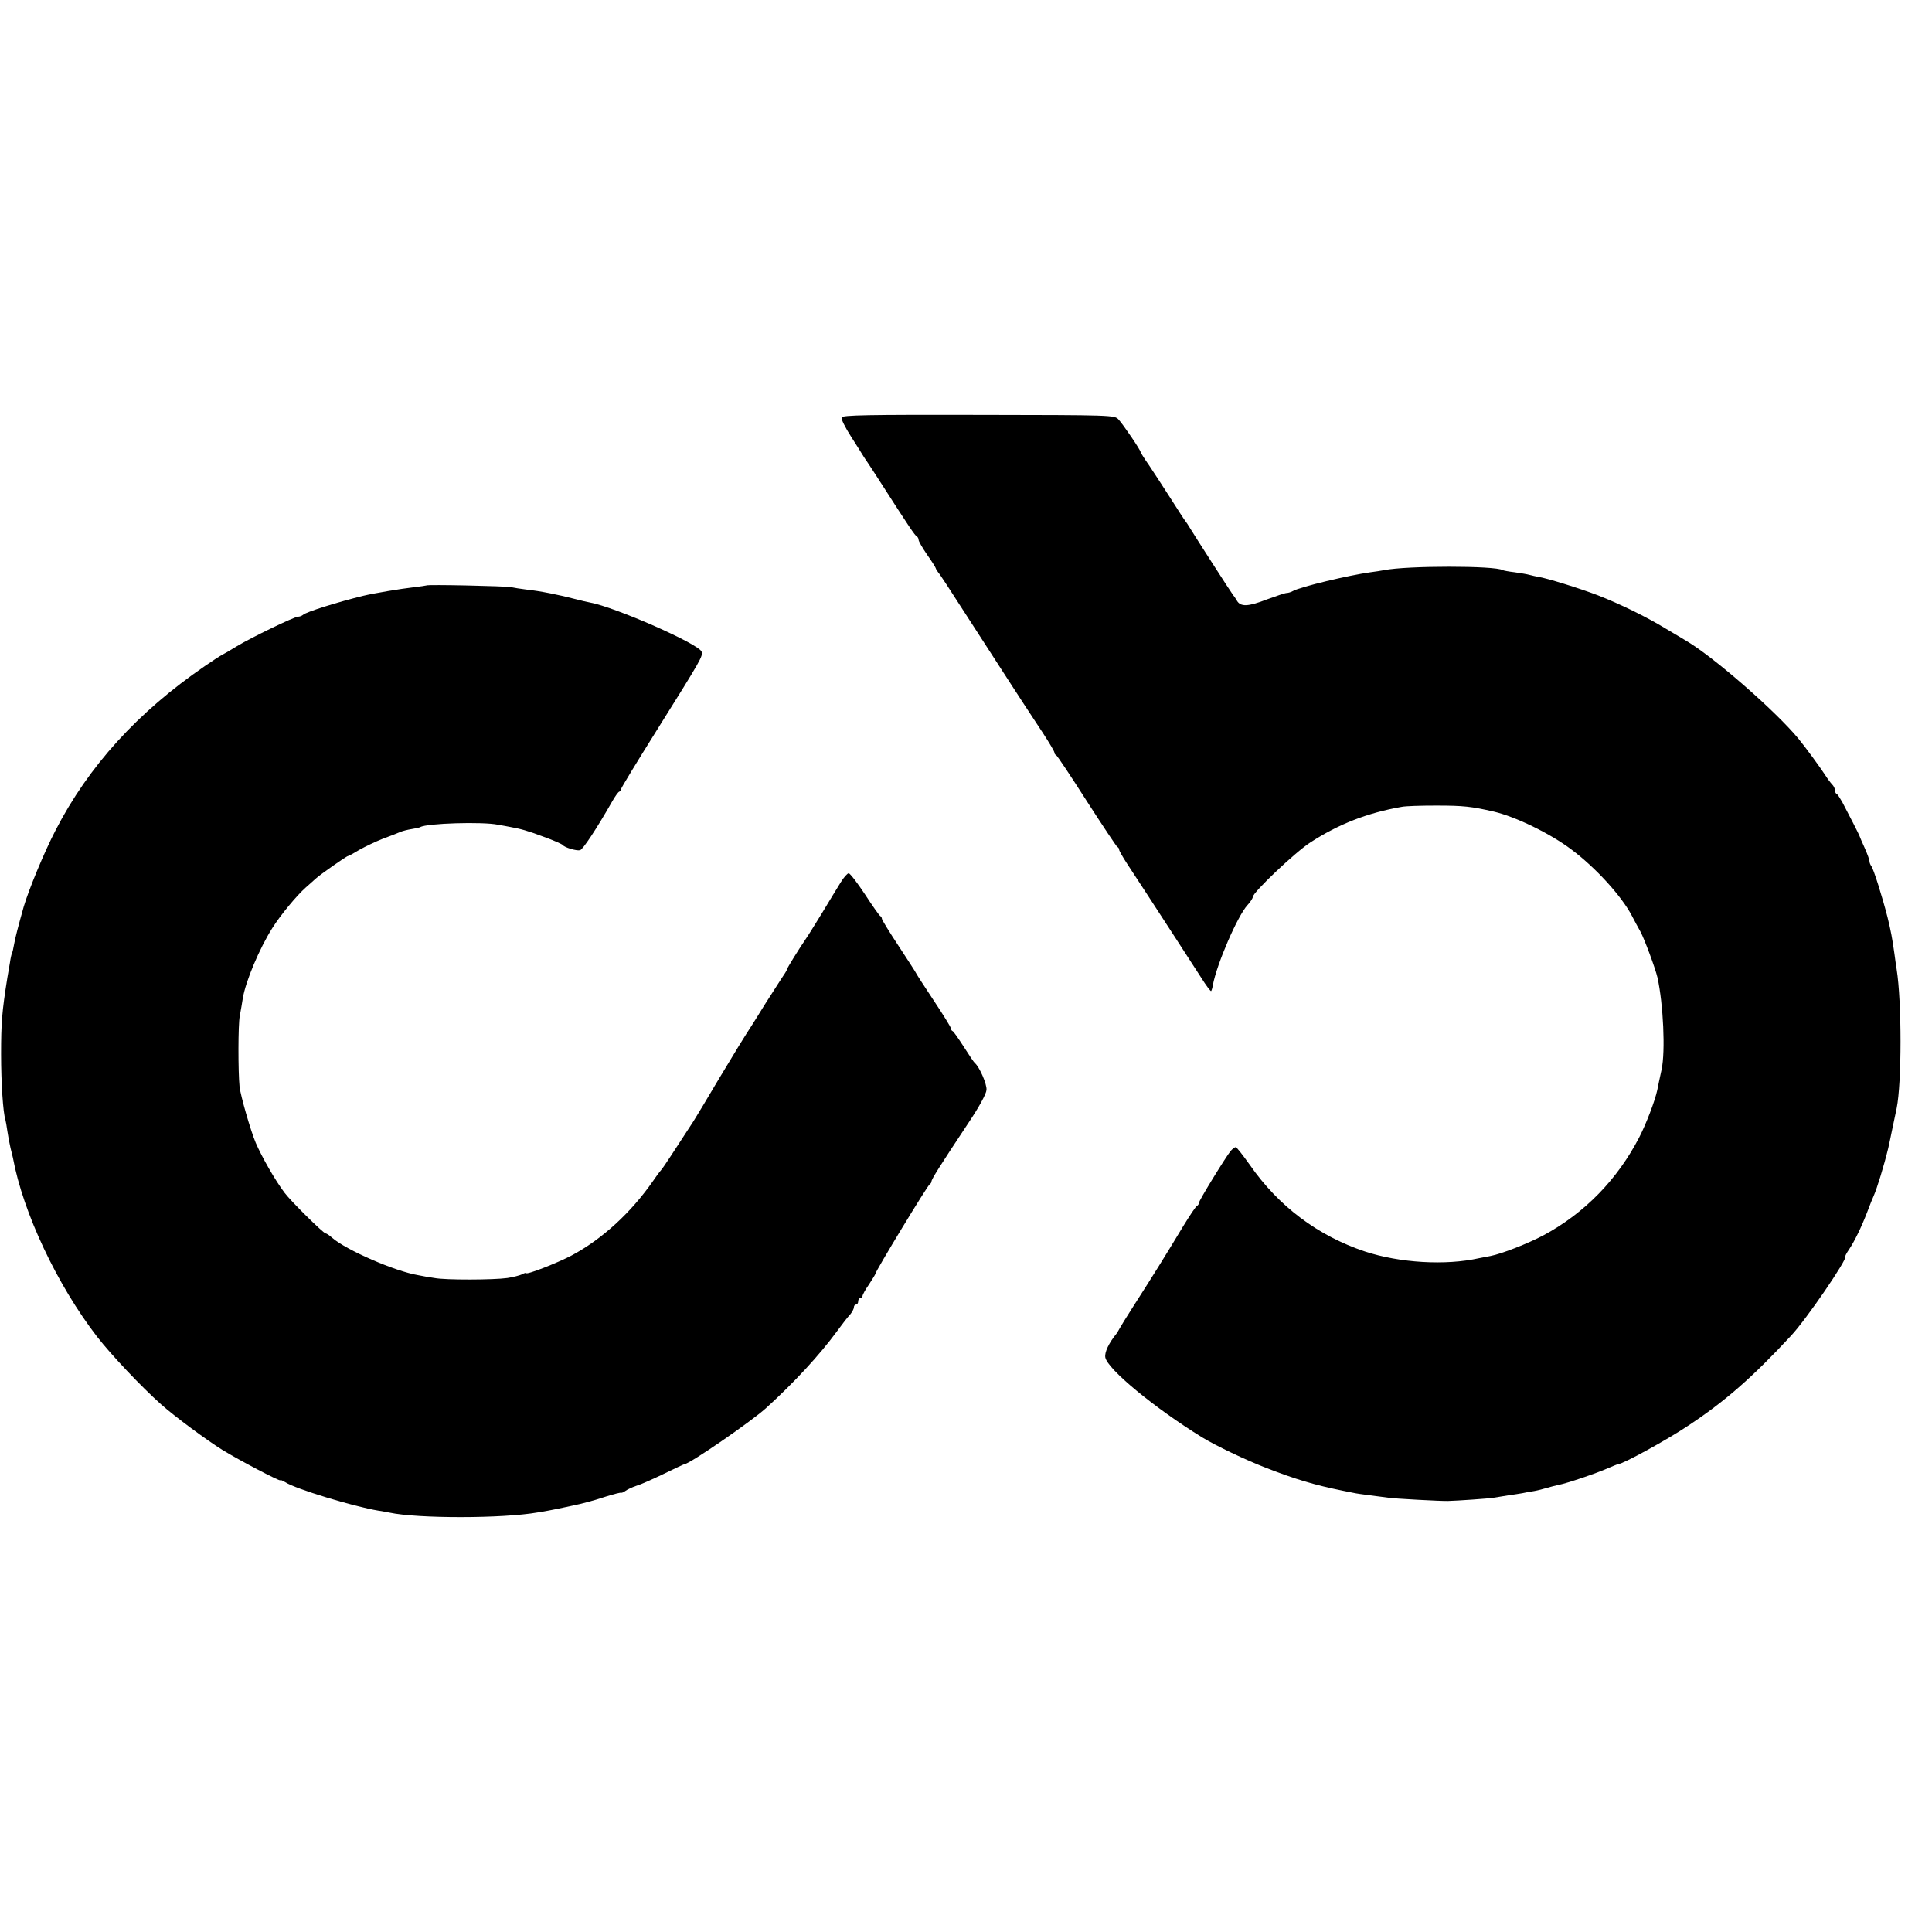
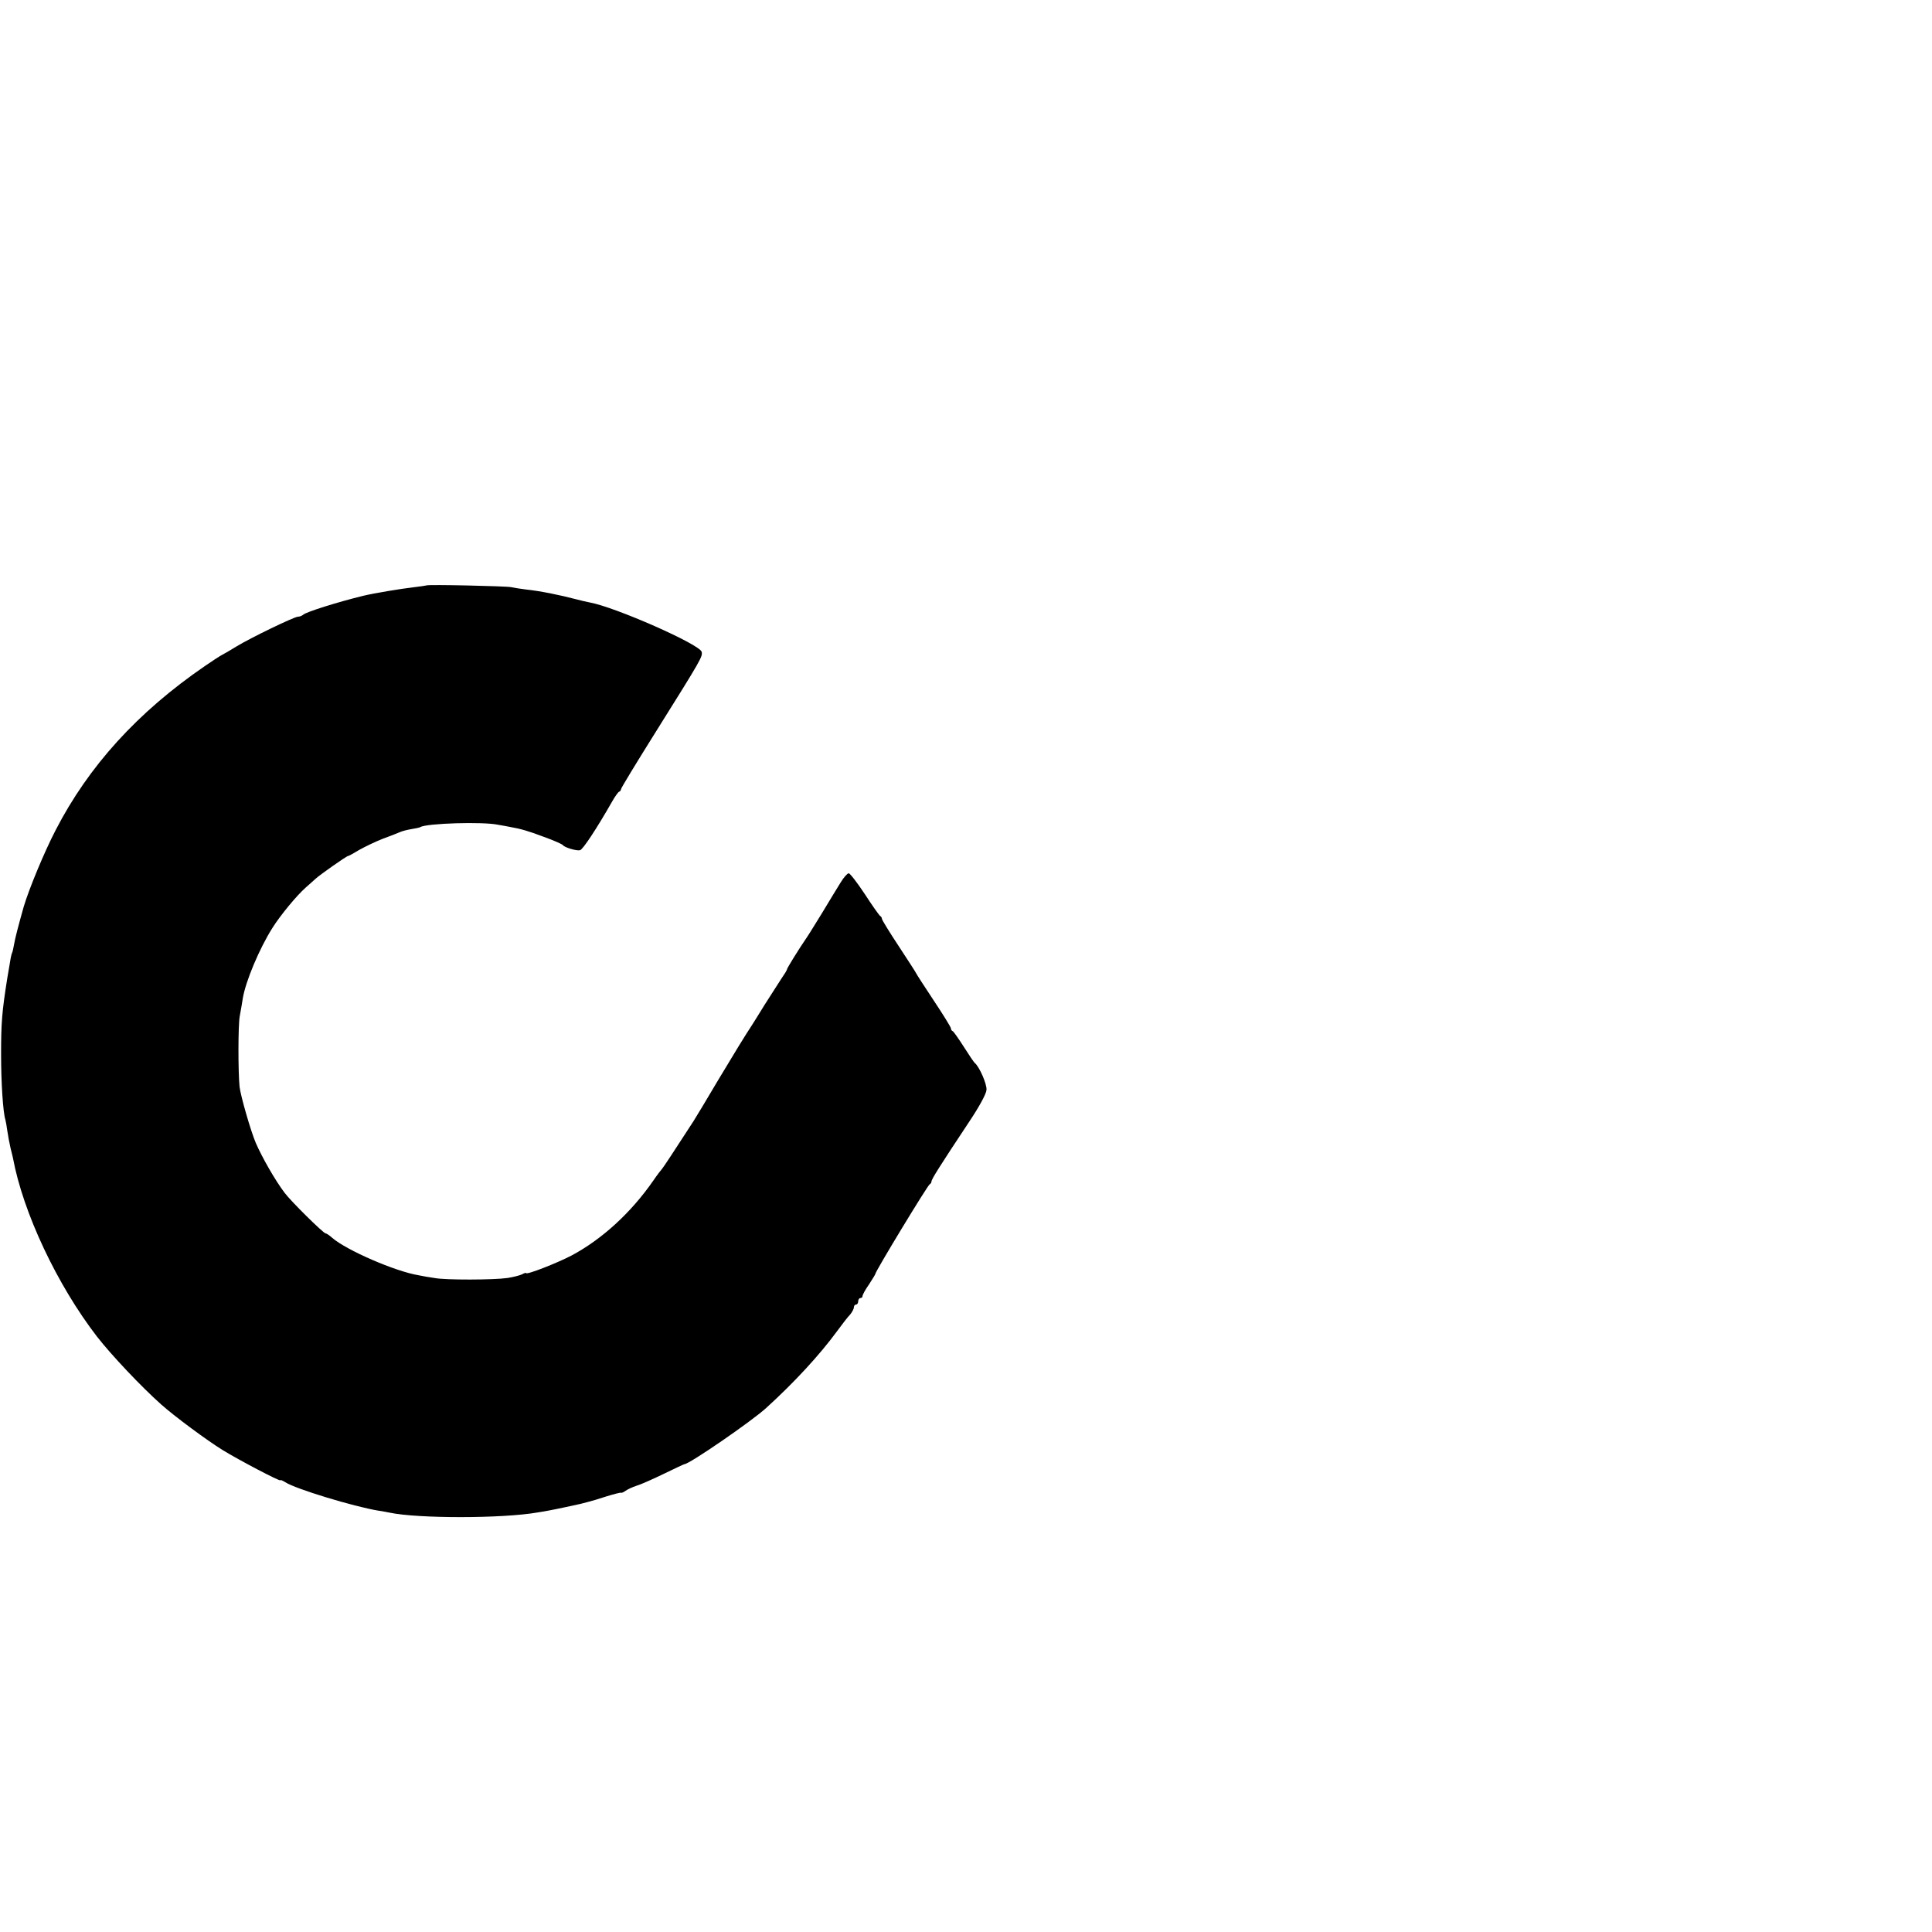
<svg xmlns="http://www.w3.org/2000/svg" version="1.0" width="896pt" height="896pt" viewBox="0 0 896 896" preserveAspectRatio="xMidYMid meet">
  <g transform="translate(0,896) scale(0.1,-0.1)" fill="#000000" stroke="none">
-     <path d="M3903 7024 c-3 -7 17 -47 44 -89 26 -41 53 -83 58 -92 6 -9 14 -22 18 -27 4 -6 36 -54 69 -106 120 -187 152 -235 160 -238 4 -2 8 -9 8 -15 0 -7 18 -38 40 -70 22 -31 40 -60 40 -63 0 -2 5 -10 10 -17 11 -13 30 -42 204 -312 64 -99 121 -187 126 -195 20 -31 109 -168 159 -243 28 -43 51 -82 51 -87 0 -5 3 -10 8 -12 4 -1 68 -97 142 -213 74 -115 138 -211 142 -213 5 -2 8 -7 8 -12 0 -5 17 -35 38 -67 21 -32 60 -92 87 -133 27 -41 85 -131 130 -200 44 -69 101 -155 125 -193 23 -37 45 -66 47 -63 2 2 6 15 8 28 18 97 115 322 161 371 13 14 24 31 24 37 0 21 197 208 267 253 131 85 264 137 423 165 19 4 91 6 160 6 126 0 164 -4 268 -28 102 -24 262 -102 360 -176 111 -83 230 -213 279 -305 11 -22 30 -56 41 -76 18 -33 69 -170 79 -213 27 -124 37 -341 19 -426 -11 -50 -16 -75 -20 -95 -11 -51 -51 -156 -84 -220 -101 -195 -253 -351 -442 -453 -75 -40 -196 -87 -248 -97 -15 -3 -38 -7 -52 -10 -156 -35 -369 -22 -530 31 -218 73 -400 209 -534 402 -32 45 -61 82 -65 82 -4 0 -15 -8 -23 -17 -23 -28 -148 -231 -148 -242 0 -5 -4 -11 -8 -13 -5 -1 -33 -43 -63 -92 -98 -162 -133 -218 -234 -376 -30 -47 -58 -92 -62 -100 -4 -8 -11 -19 -15 -25 -36 -44 -56 -87 -52 -110 10 -55 230 -236 449 -371 64 -39 200 -104 298 -142 134 -52 223 -79 357 -106 14 -3 34 -7 45 -9 12 -3 48 -8 80 -12 33 -4 71 -9 85 -11 21 -4 244 -16 275 -15 42 1 189 11 212 15 15 3 46 7 68 11 23 3 52 8 65 10 14 3 39 8 55 10 17 3 44 10 60 15 17 5 41 11 55 14 34 6 176 54 227 77 24 10 45 19 48 19 21 0 229 114 324 178 171 113 298 224 476 416 71 75 264 358 253 368 -2 2 6 17 17 33 25 37 57 102 85 175 11 30 25 64 30 75 15 34 46 134 67 220 3 11 11 52 19 90 8 39 17 81 20 95 24 118 24 495 0 645 -3 17 -7 48 -10 70 -10 72 -17 109 -32 170 -23 91 -66 229 -76 239 -4 6 -8 15 -8 22 0 7 -10 34 -22 61 -12 26 -22 50 -23 53 -1 6 -54 109 -81 160 -11 19 -22 37 -26 38 -5 2 -8 10 -8 17 0 8 -6 20 -13 27 -7 7 -22 27 -32 43 -24 37 -92 130 -125 170 -105 127 -391 377 -518 452 -17 10 -61 37 -99 59 -87 53 -212 114 -312 153 -83 32 -241 81 -278 86 -11 2 -29 6 -40 9 -10 3 -40 8 -68 12 -27 3 -53 8 -56 10 -35 21 -443 21 -549 0 -14 -3 -43 -7 -65 -10 -101 -14 -322 -67 -357 -86 -10 -6 -24 -10 -31 -10 -7 0 -48 -14 -92 -30 -87 -34 -122 -35 -139 -5 -6 11 -14 22 -17 25 -5 5 -181 279 -204 317 -5 9 -14 22 -18 27 -5 6 -36 54 -69 106 -33 52 -78 120 -99 152 -22 31 -39 59 -39 61 0 9 -82 130 -103 152 -18 20 -32 20 -648 21 -514 1 -632 -1 -636 -12z" />
    <path d="M1978 6245 c-2 -1 -30 -5 -63 -9 -54 -6 -180 -27 -230 -39 -115 -28 -266 -75 -279 -88 -6 -5 -16 -9 -24 -9 -17 0 -220 -98 -287 -139 -27 -17 -57 -34 -65 -38 -8 -4 -44 -27 -80 -52 -312 -214 -539 -464 -692 -761 -53 -102 -124 -274 -148 -355 -25 -89 -40 -146 -45 -176 -3 -18 -7 -35 -9 -38 -2 -3 -7 -24 -10 -46 -4 -22 -9 -53 -12 -70 -25 -158 -29 -208 -29 -355 0 -130 9 -270 20 -303 2 -7 6 -30 9 -52 3 -22 10 -58 15 -80 6 -22 10 -42 11 -45 47 -254 205 -589 390 -829 67 -86 205 -232 297 -314 64 -57 213 -167 284 -211 78 -48 269 -148 269 -141 0 3 10 -1 23 -9 47 -31 317 -113 432 -132 17 -2 39 -7 51 -9 131 -28 525 -28 689 1 14 2 37 6 52 9 24 4 130 27 143 30 3 1 19 5 35 9 17 4 57 16 90 27 33 10 63 18 66 16 3 -1 12 3 20 9 8 6 31 17 52 24 21 6 78 32 128 56 49 24 92 44 94 44 22 0 310 198 378 260 130 118 248 246 328 355 24 33 52 69 62 79 9 11 17 26 17 33 0 7 5 13 10 13 6 0 10 7 10 15 0 8 5 15 10 15 6 0 10 4 10 9 0 6 13 30 30 54 16 25 30 47 30 50 0 11 243 412 252 415 4 2 8 8 8 13 0 10 37 69 173 274 47 70 81 132 82 150 3 26 -33 108 -54 125 -4 3 -27 37 -51 75 -25 39 -48 72 -52 73 -5 2 -8 8 -8 13 0 5 -35 62 -79 128 -43 65 -80 122 -82 127 -2 5 -39 62 -81 126 -43 65 -78 122 -78 127 0 5 -4 11 -8 13 -4 2 -36 47 -71 101 -35 53 -69 97 -75 97 -6 0 -23 -19 -37 -42 -15 -24 -54 -88 -87 -143 -34 -55 -66 -107 -72 -115 -35 -51 -90 -140 -90 -145 0 -4 -13 -25 -29 -48 -15 -23 -49 -76 -75 -117 -25 -41 -51 -82 -56 -90 -38 -58 -79 -125 -160 -260 -50 -85 -102 -171 -114 -190 -88 -136 -141 -216 -145 -220 -3 -3 -22 -27 -41 -55 -104 -150 -239 -273 -380 -348 -67 -35 -210 -91 -210 -81 0 2 -9 0 -19 -6 -11 -5 -41 -13 -68 -17 -63 -9 -287 -10 -338 0 -22 3 -56 9 -75 13 -108 18 -333 116 -399 173 -13 12 -27 21 -31 21 -10 0 -161 149 -190 188 -44 58 -105 165 -134 232 -24 57 -70 217 -75 260 -7 69 -7 290 1 328 5 26 11 63 14 82 13 79 77 231 137 326 37 59 113 151 155 188 20 17 40 36 46 41 18 17 143 105 150 105 3 0 27 13 53 29 27 15 75 38 108 51 33 12 69 26 80 31 11 5 35 11 54 14 19 3 37 7 40 9 28 18 292 26 361 11 19 -3 44 -8 55 -10 50 -9 80 -17 157 -46 45 -16 85 -34 88 -38 7 -11 63 -28 80 -24 13 3 76 98 149 226 13 23 28 44 32 45 5 2 9 7 9 12 0 5 73 125 162 267 213 340 217 348 212 370 -9 35 -402 208 -519 229 -11 2 -38 8 -60 14 -80 21 -169 39 -235 46 -25 3 -56 8 -70 11 -25 5 -386 13 -392 8z" />
  </g>
</svg>